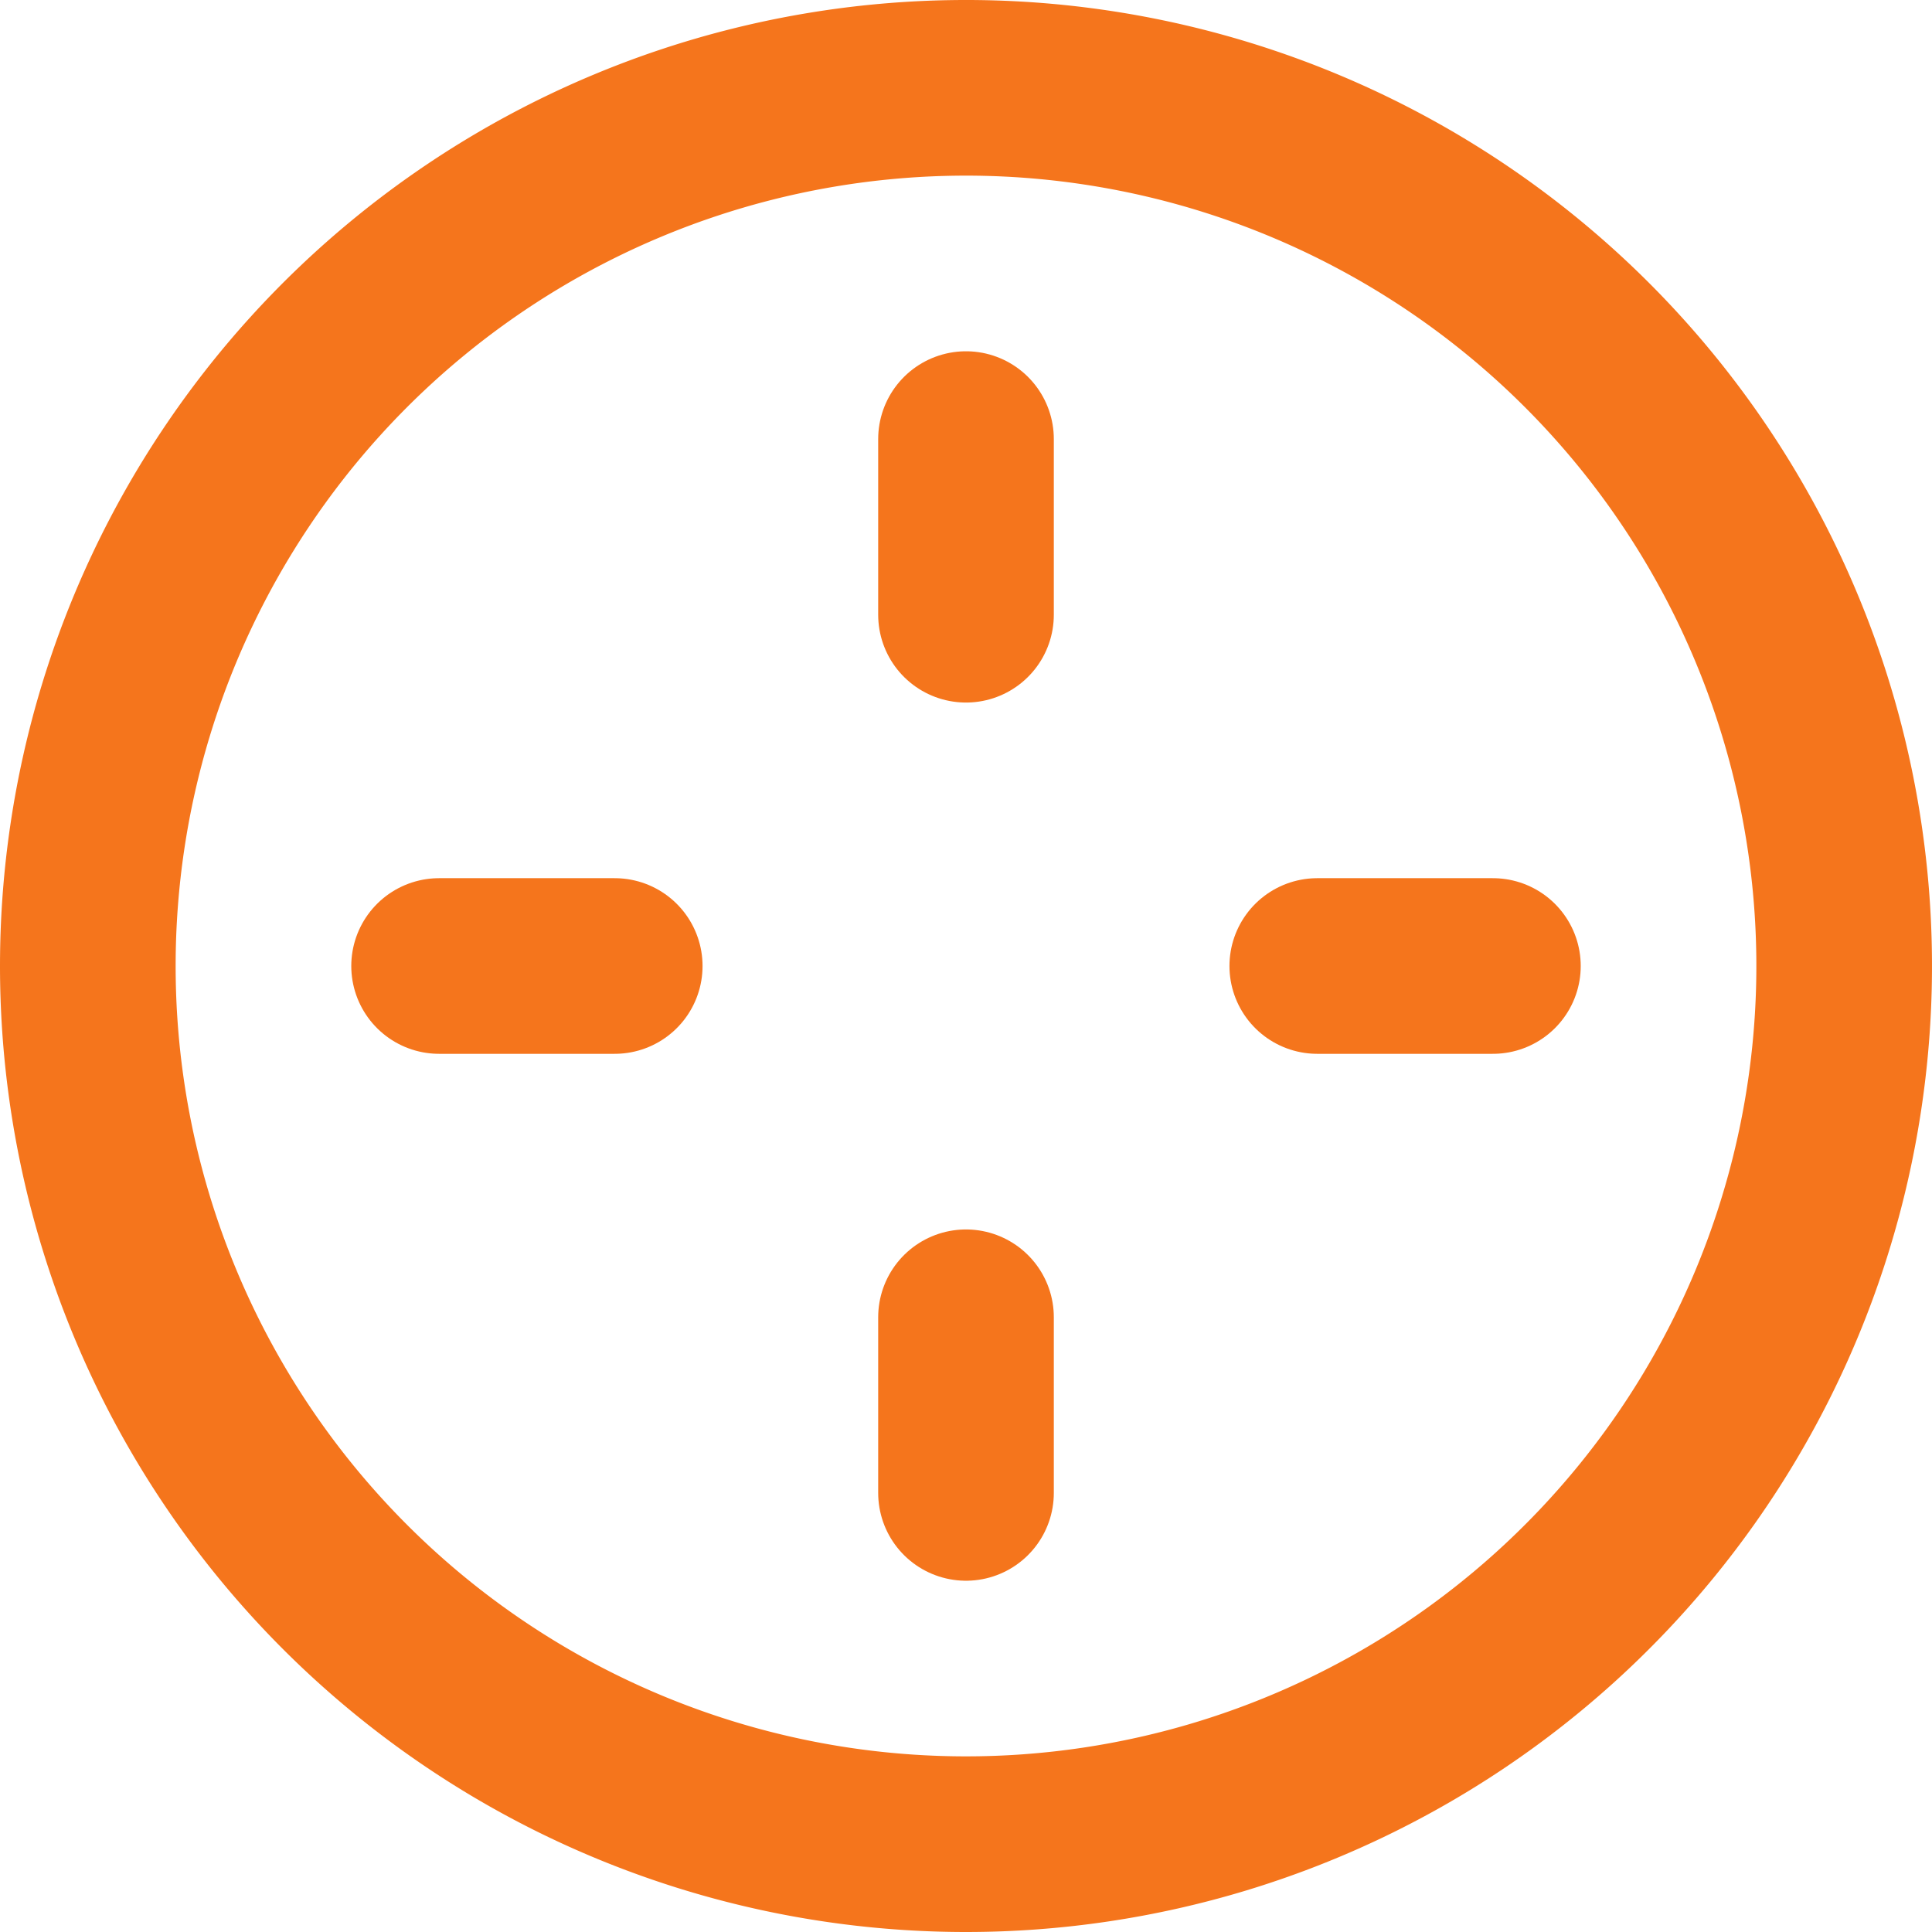
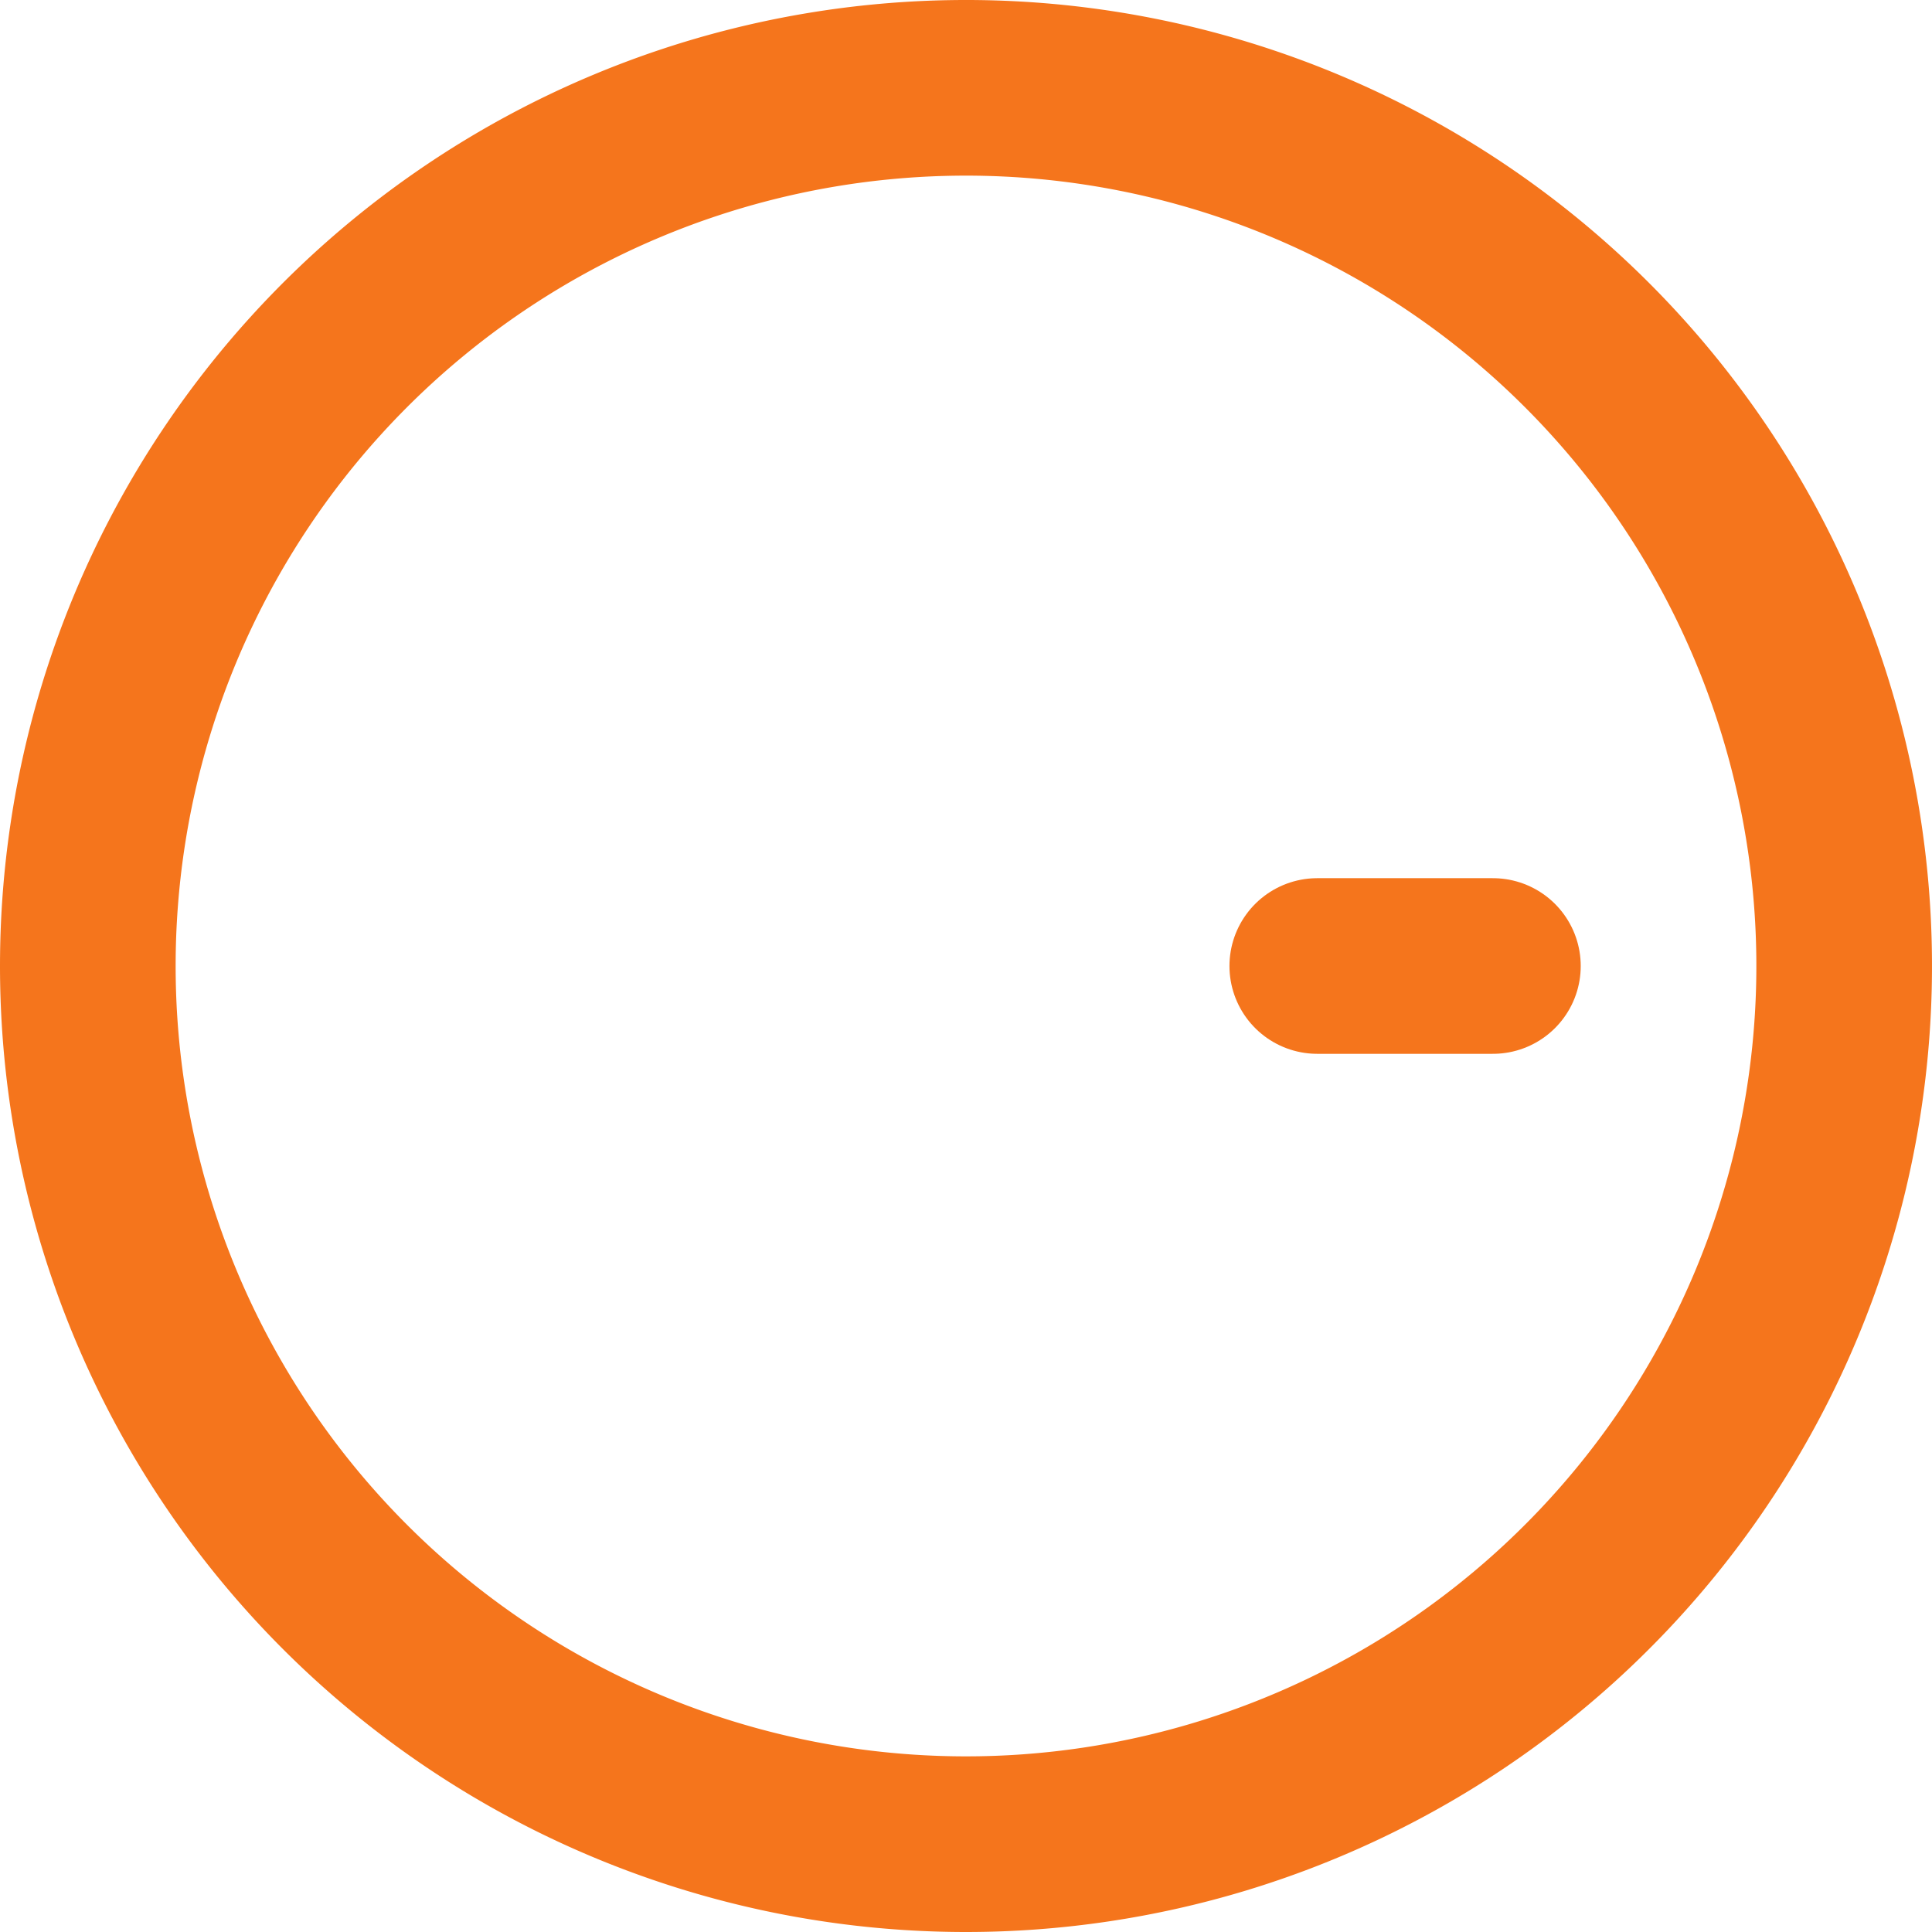
<svg xmlns="http://www.w3.org/2000/svg" width="33" height="33" viewBox="0 0 33 33">
  <g id="precision-tool-svgrepo-com" transform="translate(-0.5 -0.5)">
-     <path id="Path_125" data-name="Path 125" d="M12,6V9" transform="translate(5 2)" fill="none" stroke="#f5751c" stroke-linecap="round" stroke-linejoin="round" stroke-width="3" />
-     <path id="Path_126" data-name="Path 126" d="M12,16v3" transform="translate(5 7)" fill="none" stroke="#f5751c" stroke-linecap="round" stroke-linejoin="round" stroke-width="3" />
-     <path id="Path_127" data-name="Path 127" d="M9,12H6" transform="translate(2 5)" fill="none" stroke="#f5751c" stroke-linecap="round" stroke-linejoin="round" stroke-width="3" />
    <path id="Path_128" data-name="Path 128" d="M19,12H16" transform="translate(7 5)" fill="none" stroke="#f5751c" stroke-linecap="round" stroke-linejoin="round" stroke-width="3" />
    <path id="Path_129" data-name="Path 129" d="M17,32A15,15,0,1,0,2,17,15,15,0,0,0,17,32Z" fill="none" stroke="#f5751c" stroke-linecap="round" stroke-linejoin="round" stroke-width="3" />
  </g>
</svg>